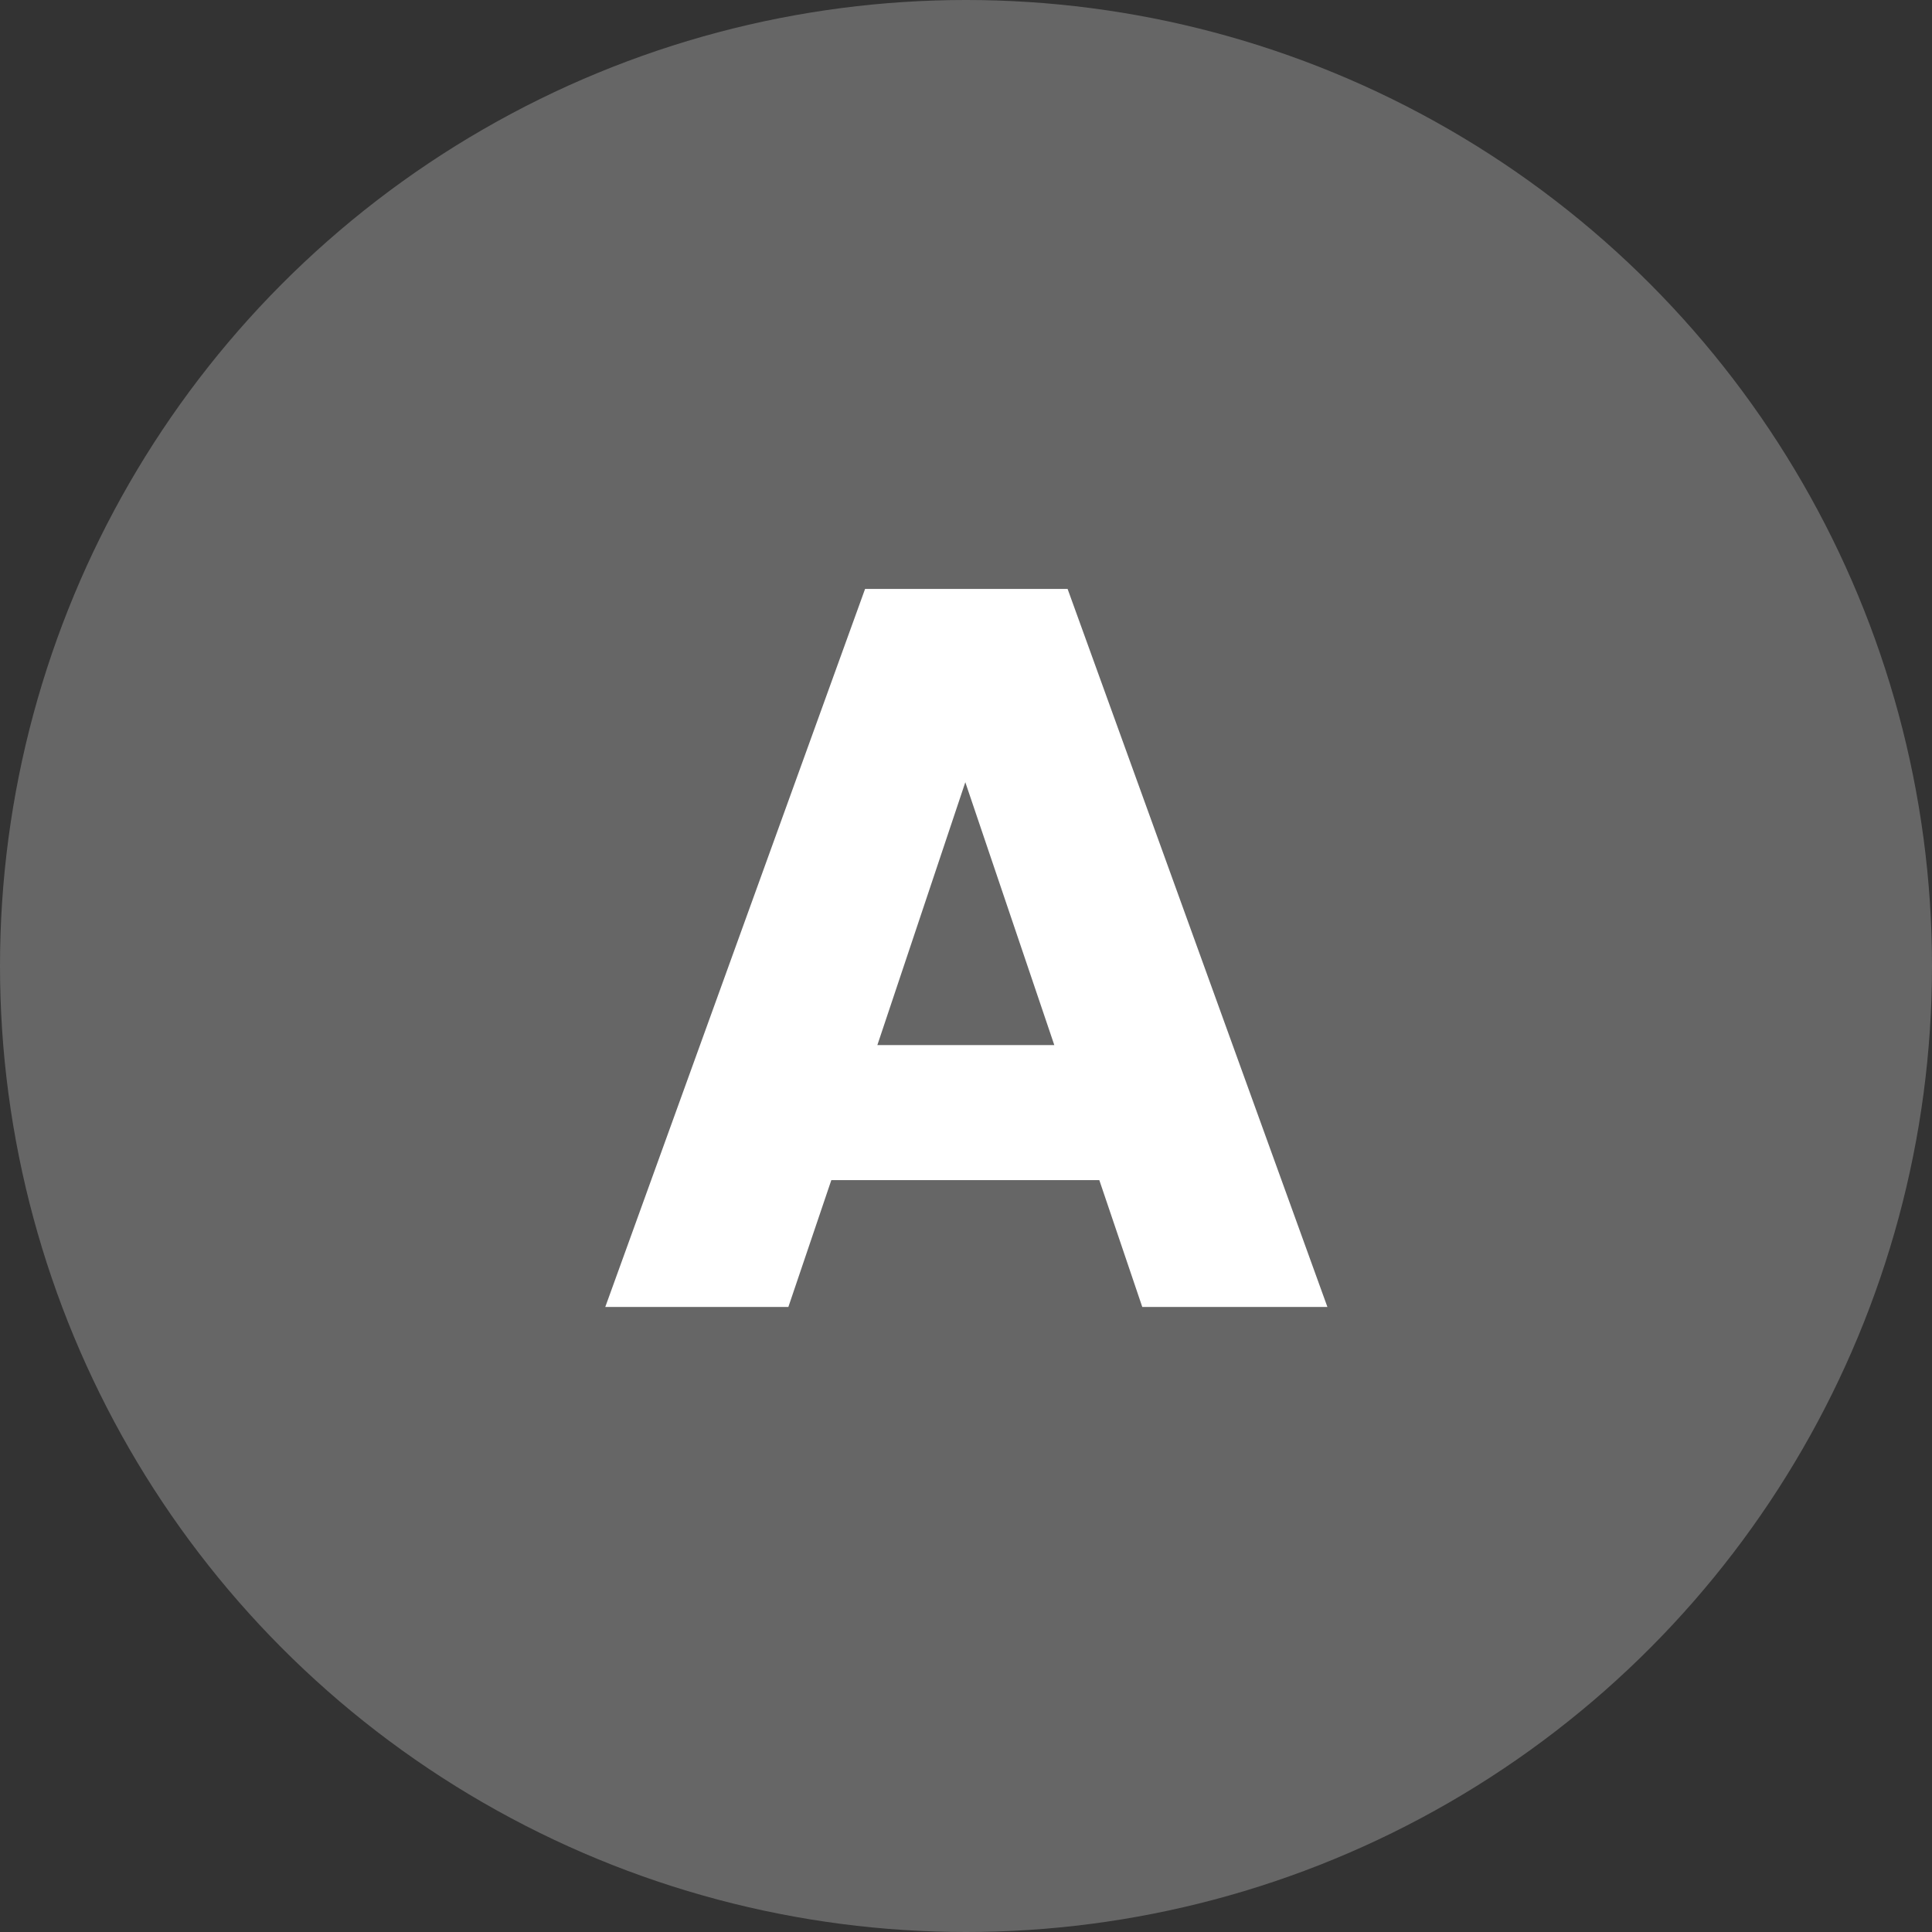
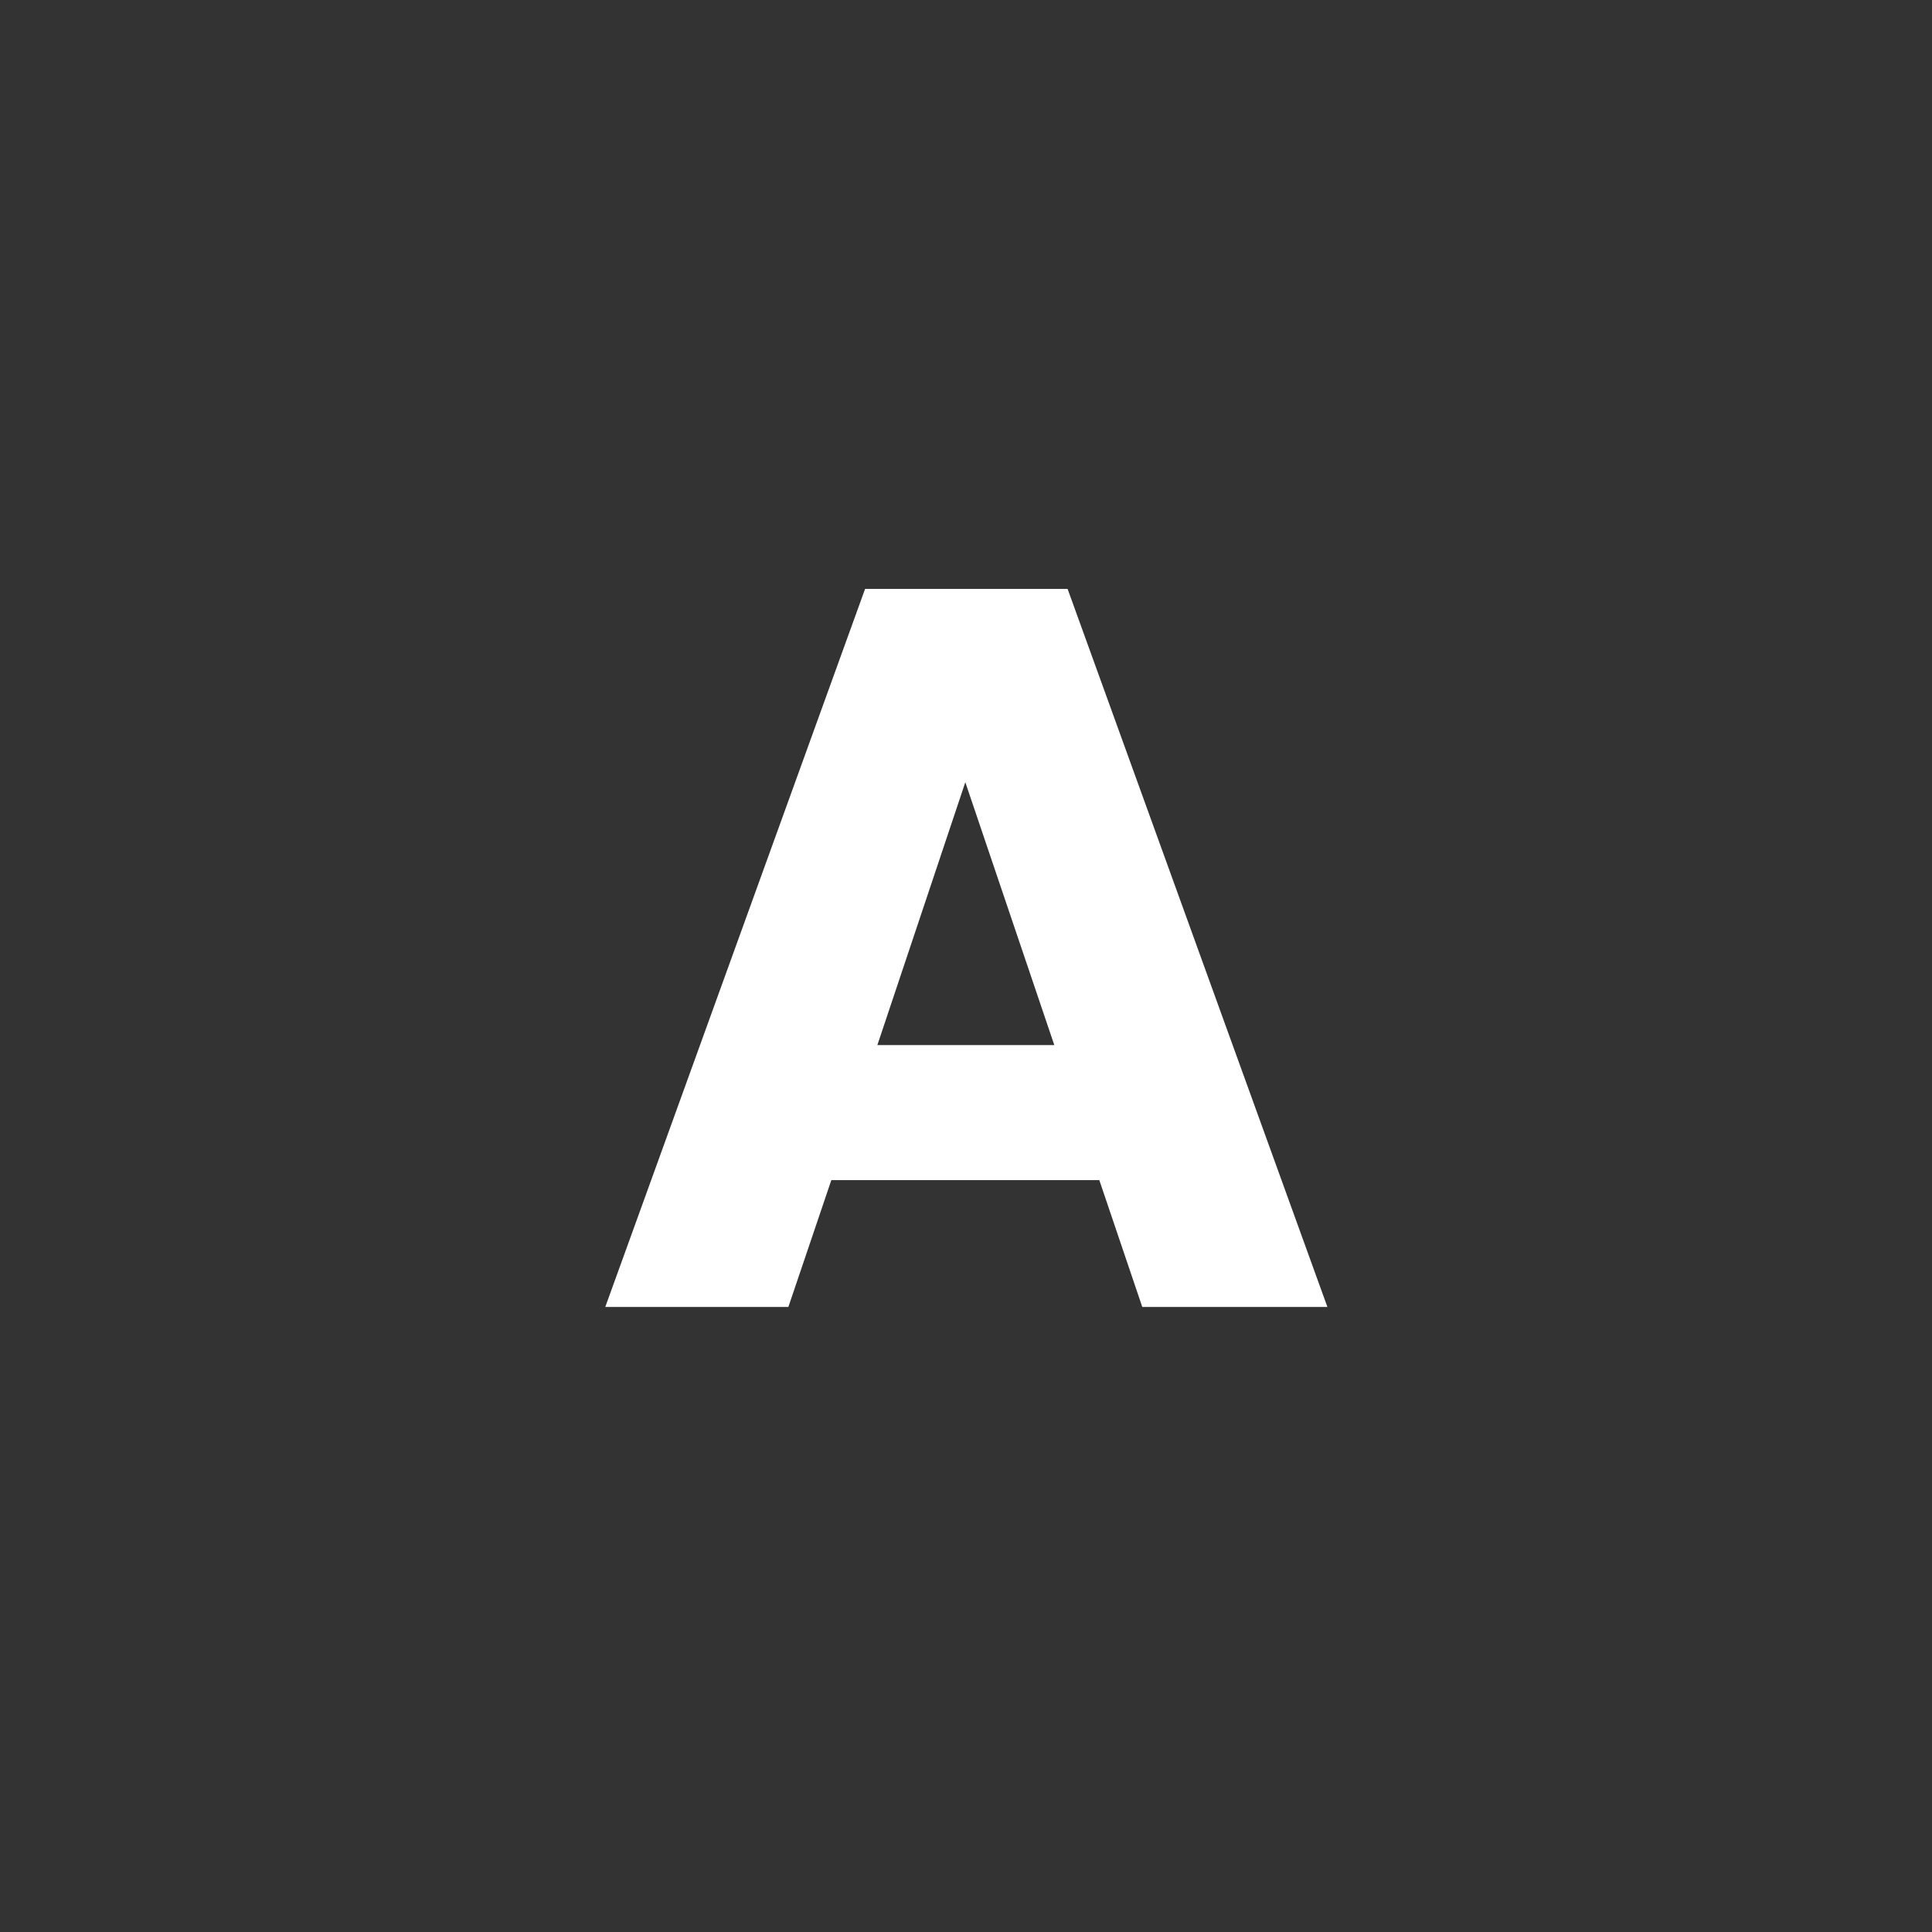
<svg xmlns="http://www.w3.org/2000/svg" width="34" height="34" viewBox="0 0 34 34" fill="none">
  <rect x="0" y="0" width="34" height="34" fill="#333333" stroke="none" />
-   <circle cx="17" cy="17" r="17" fill="#666666" />
-   <path d="M19.346 20.768H14.63L13.874 23H10.652L15.224 10.364H18.788L23.36 23H20.102L19.346 20.768ZM18.554 18.392L16.988 13.766L15.44 18.392H18.554Z" fill="white" />
+   <path d="M19.346 20.768H14.63L13.874 23H10.652L15.224 10.364H18.788L23.36 23H20.102L19.346 20.768M18.554 18.392L16.988 13.766L15.44 18.392H18.554Z" fill="white" />
</svg>